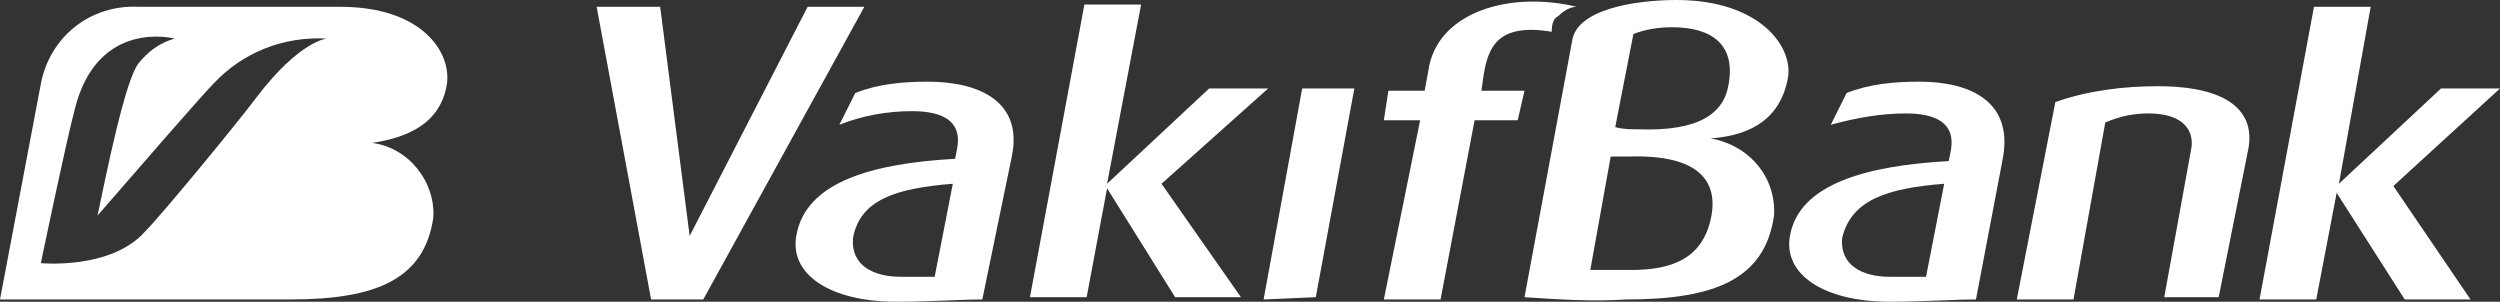
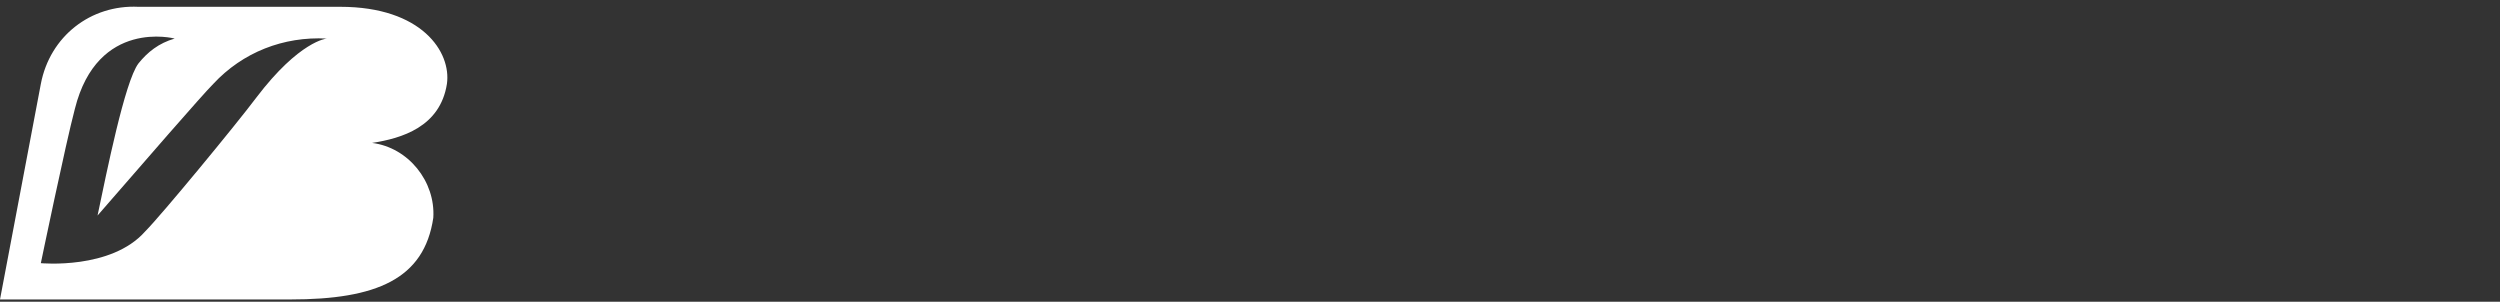
<svg xmlns="http://www.w3.org/2000/svg" version="1.1" id="Layer_1" x="0px" y="0px" viewBox="0 0 110.2 13.3" style="enable-background:new 0 0 110.2 13.3;" xml:space="preserve">
  <rect x="0" y="0" width="110.2" height="13.3" fill="#333333" stroke="none" />
  <style type="text/css">
	.st0{fill:#FFFFFF;}
</style>
  <title>VakifBank</title>
  <g>
    <g id="katman_1">
      <path class="st0" d="M19.7,3.7c0.2-1.4-1.1-3.4-4.7-3.4H6.1C4,0.2,2.2,1.6,1.8,3.7L0,13.2h12.8c3.8,0,5.9-0.9,6.3-3.6    C19.2,8,18,6.5,16.4,6.3C17.7,6.1,19.4,5.6,19.7,3.7z M11.3,4.3c-0.9,1.2-4.2,5.2-4.9,5.9c-1.5,1.7-4.6,1.4-4.6,1.4    s1.1-5.3,1.5-6.8c1-4,4.4-3.1,4.4-3.1C7,1.9,6.5,2.3,6.1,2.8C5.5,3.6,4.7,7.6,4.3,9.5c2-2.3,4.6-5.3,5.1-5.8c1.3-1.4,3.1-2.1,5-2    C14.4,1.7,13.2,1.8,11.3,4.3z" />
-       <path class="st0" d="M31,13.2l7.1-12.9h-2.5l-5.2,10.1L29.1,0.3h-2.8l2.4,12.9H31z M42,8.1l-0.8,4.1c-0.5,0-1,0-1.5,0    c-1.2,0-2.2-0.5-2.1-1.7C37.9,8.8,39.5,8.3,42,8.1 M44.6,6.9c0.5-2.4-1.4-3.3-3.7-3.3c-1.1,0-2.2,0.1-3.2,0.5L37,5.5    c1-0.4,2.1-0.6,3.2-0.6c1.3,0,2.2,0.4,2,1.6L42.1,7c-3.6,0.2-6.6,1-7,3.4c-0.3,1.7,1.5,2.9,4.4,2.9c1.5,0,2.8-0.1,3.8-0.1    L44.6,6.9z M51.2,8.1l4.7-4.2h-2.6l-4.5,4.2l1.5-7.9h-2.5l-2.4,12.9h2.5l0.9-4.8l3,4.8h2.9L51.2,8.1z M58,13.1l1.7-9.2h-2.3    l-1.7,9.3L58,13.1z M68.7,0.7c0.2-0.2,0.5-0.4,0.8-0.4c-2.9-0.7-6,0.2-6.5,2.6L62.8,4h-1.6L61,5.3h1.6L61,13.2h2.5L65,5.3h1.9    L67.2,4h-1.9l0.1-0.7c0.2-1.2,0.6-2.3,3-1.9C68.4,1,68.5,0.8,68.7,0.7 M76.2,3.7c-0.2,1.3-1.3,2.1-4,2c-0.3,0-0.7,0-1-0.1L72,1.5    c0.5-0.2,1.1-0.3,1.7-0.3C75.5,1.2,76.5,2,76.2,3.7 M71,6.9h0.8c3.1-0.1,4,1.1,3.6,2.8s-1.7,2.2-3.5,2.2c-0.8,0-1.2,0-1.8,0    L71,6.9z M78.8,3.5C79.1,2.1,77.6,0,73.9,0c-1.8,0-4.4,0.4-4.6,1.8l-2.1,11.3c1.5,0.1,3,0.2,4.5,0.1c3.9,0,6.1-0.9,6.5-3.7    c0.1-1.7-1.1-3.1-2.8-3.4C76.8,6,78.4,5.5,78.8,3.5 M85.7,8.1l-0.8,4.1c-0.5,0-1,0-1.6,0c-1.2,0-2.2-0.5-2.1-1.7    C81.6,8.8,83.2,8.3,85.7,8.1 M88.3,6.9c0.4-2.4-1.4-3.3-3.7-3.3c-1.1,0-2.2,0.1-3.2,0.5l-0.7,1.4C81.8,5.2,82.9,5,84,5    c1.3,0,2.2,0.4,2,1.6l-0.1,0.5c-3.6,0.2-6.6,1-7,3.3c-0.3,1.7,1.5,2.9,4.4,2.9c1.5,0,2.8-0.1,3.8-0.1L88.3,6.9z M99.1,6.6    c0.3-1.5-0.6-2.8-4-2.8c-1.5,0-3.1,0.2-4.5,0.7l-1.7,8.7h2.5l1.4-7.8C93.5,5.1,94.1,5,94.7,5c1.6,0,2,0.8,1.9,1.5l-1.2,6.6h2.4    L99.1,6.6z M103.1,8.1L103.1,8.1l1.4-7.8H102l-2.4,12.9h2.5l0.9-4.7l0,0l3,4.7h2.9l-3.4-5l4.7-4.3h-2.6L103.1,8.1z" />
    </g>
  </g>
</svg>